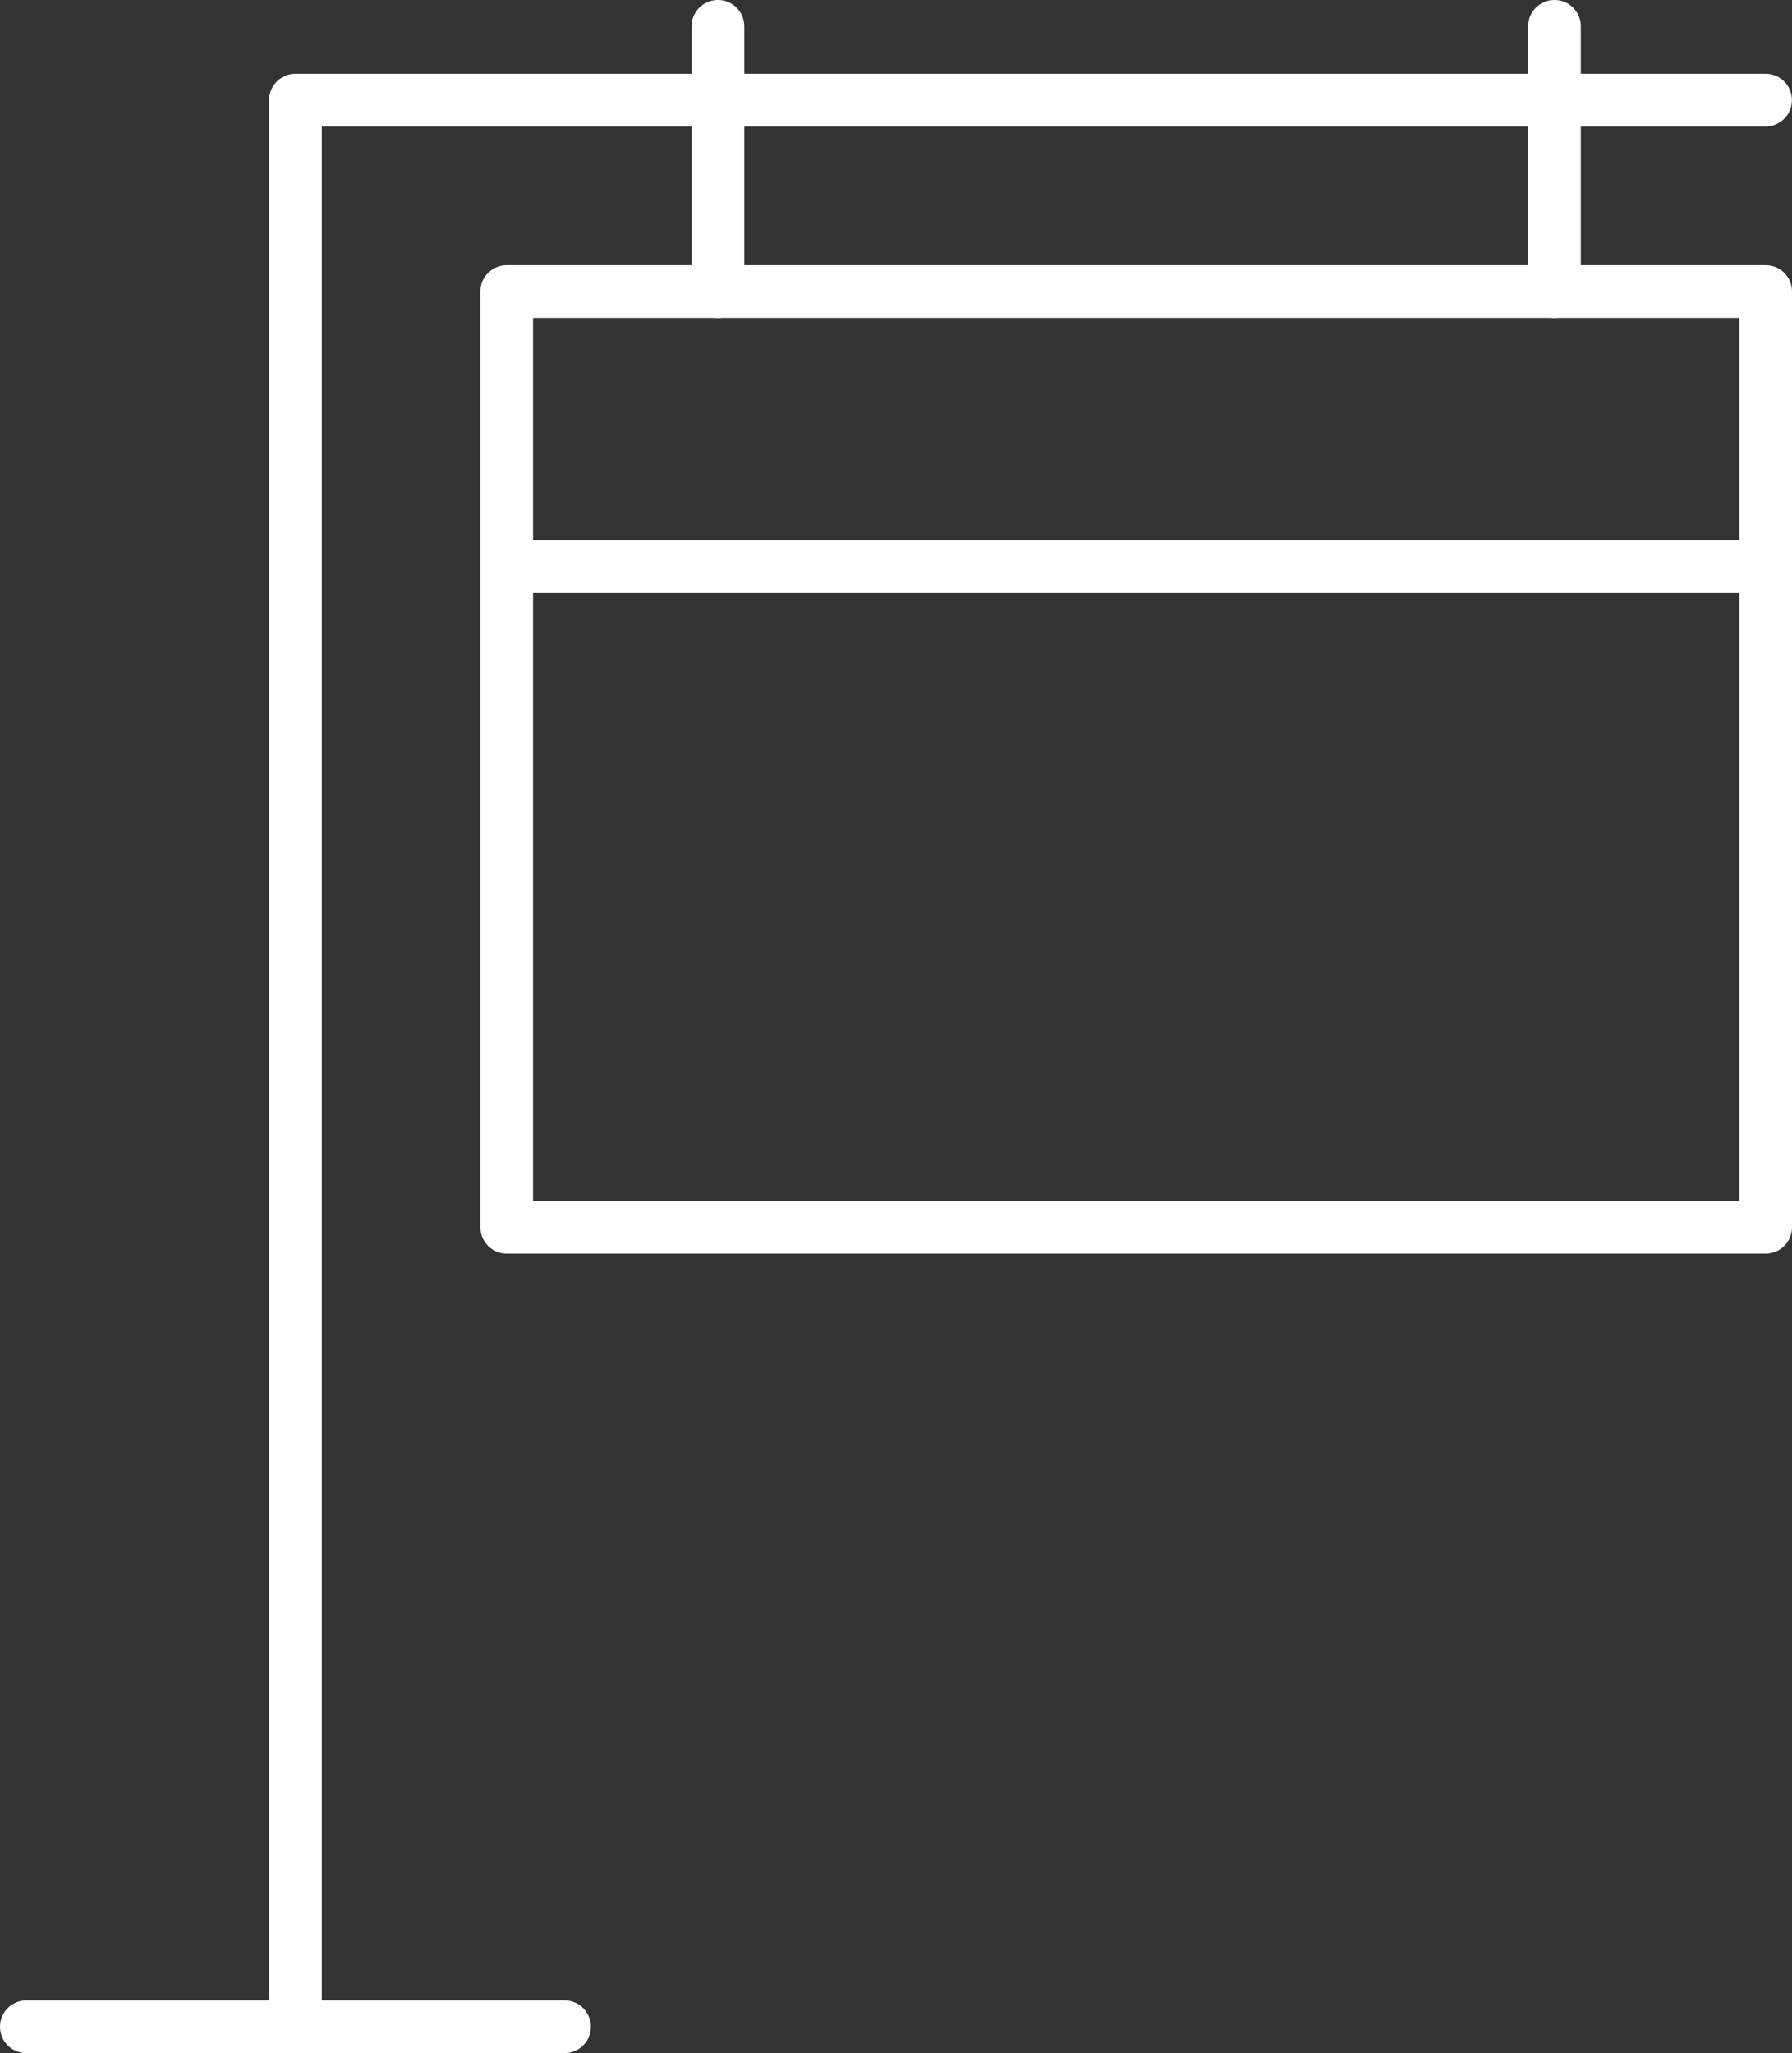
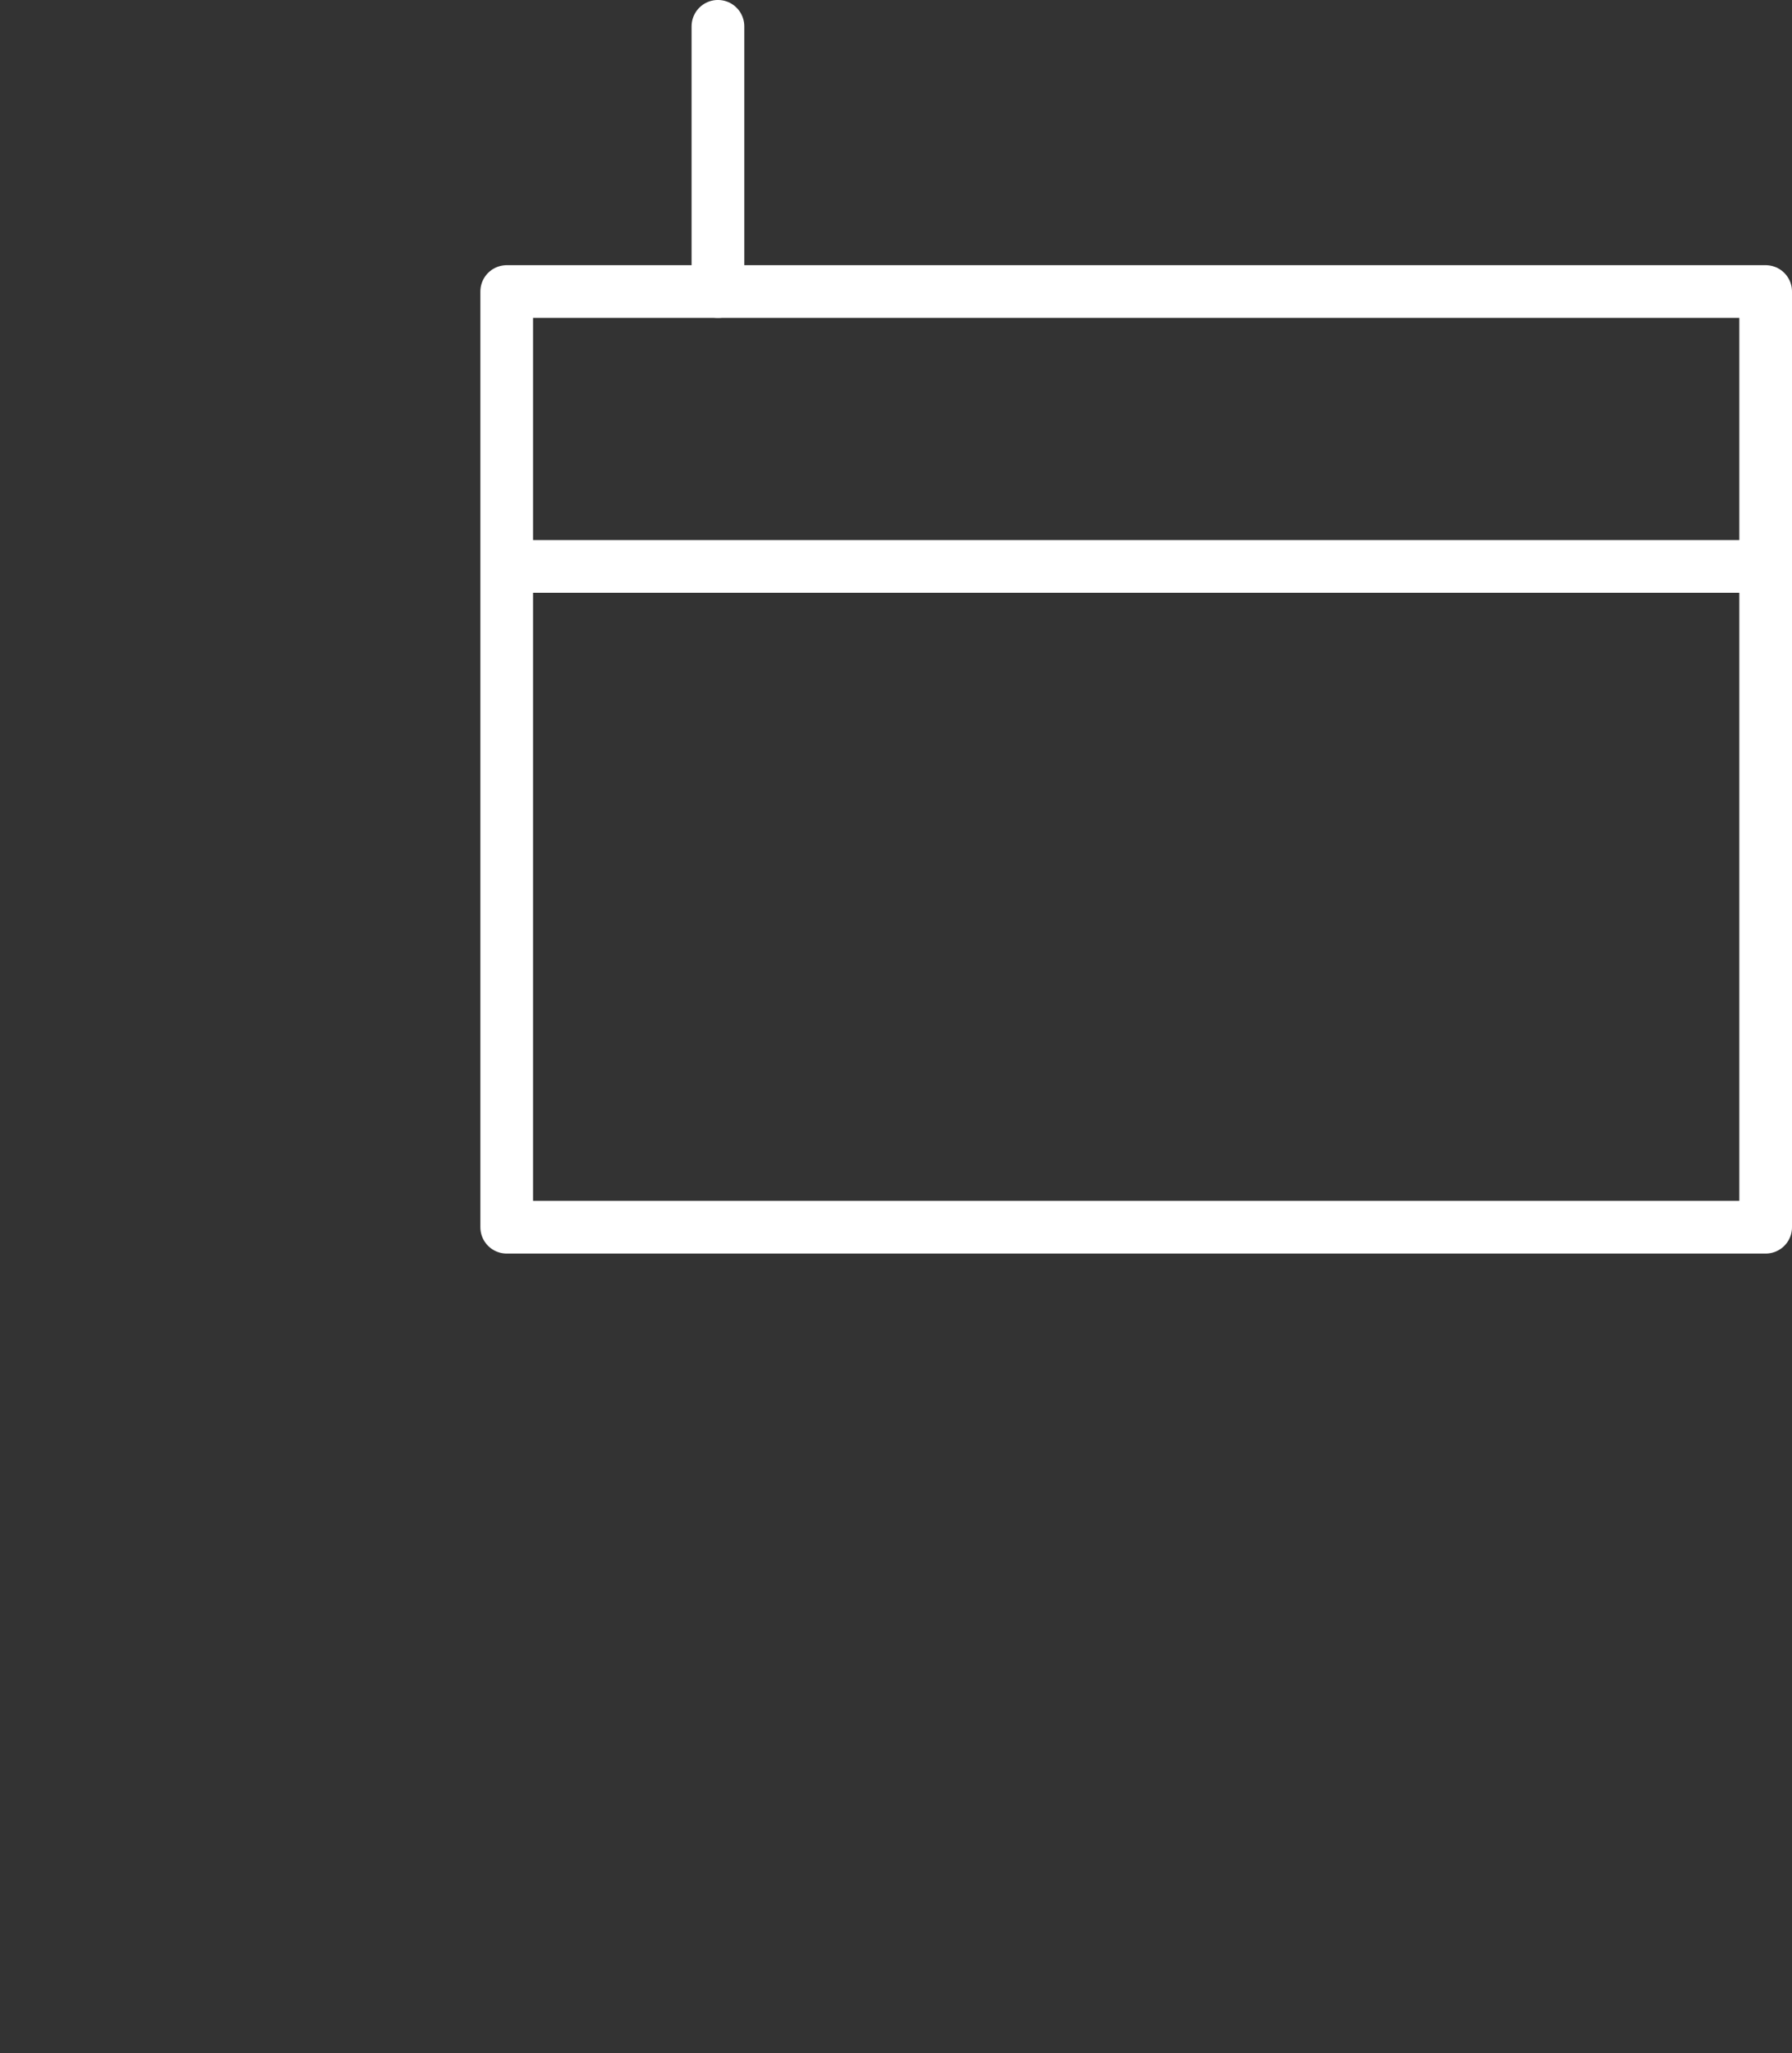
<svg xmlns="http://www.w3.org/2000/svg" width="68.018" height="77.926" viewBox="0 0 68.018 77.926">
  <rect x="0" y="0" width="68.018" height="77.926" fill="#333333" stroke="none" />
  <g id="Group_809" data-name="Group 809" transform="translate(-1110.127 -3722.001)">
    <g id="Group_808" data-name="Group 808" transform="translate(-357.414 3645.284)">
-       <line id="Line_156" data-name="Line 156" x2="20.428" transform="translate(1468.541 153.642)" fill="none" stroke="#fff" stroke-linecap="round" stroke-linejoin="round" stroke-width="2" />
-       <path id="Path_110" data-name="Path 110" d="M1478.415,153.549V80.424h55.8" transform="translate(0.34 0.093)" fill="none" stroke="#fff" stroke-linecap="round" stroke-linejoin="round" stroke-width="2" />
      <g id="Group_808-2" data-name="Group 808" transform="translate(1494.791 77.716)">
        <line id="Line_157" data-name="Line 157" y2="10.066" fill="none" stroke="#fff" stroke-linecap="round" stroke-linejoin="round" stroke-width="2" />
-         <line id="Line_158" data-name="Line 158" y2="10.066" transform="translate(31.752)" fill="none" stroke="#fff" stroke-linecap="round" stroke-linejoin="round" stroke-width="2" />
      </g>
      <rect id="Rectangle_308" data-name="Rectangle 308" width="47.785" height="35.514" transform="translate(1486.774 87.782)" fill="none" stroke="#fff" stroke-linecap="round" stroke-linejoin="round" stroke-width="2" />
    </g>
    <line id="Line_159" data-name="Line 159" x2="48" transform="translate(1129.5 3743.5)" fill="none" stroke="#fff" stroke-width="2" />
  </g>
</svg>